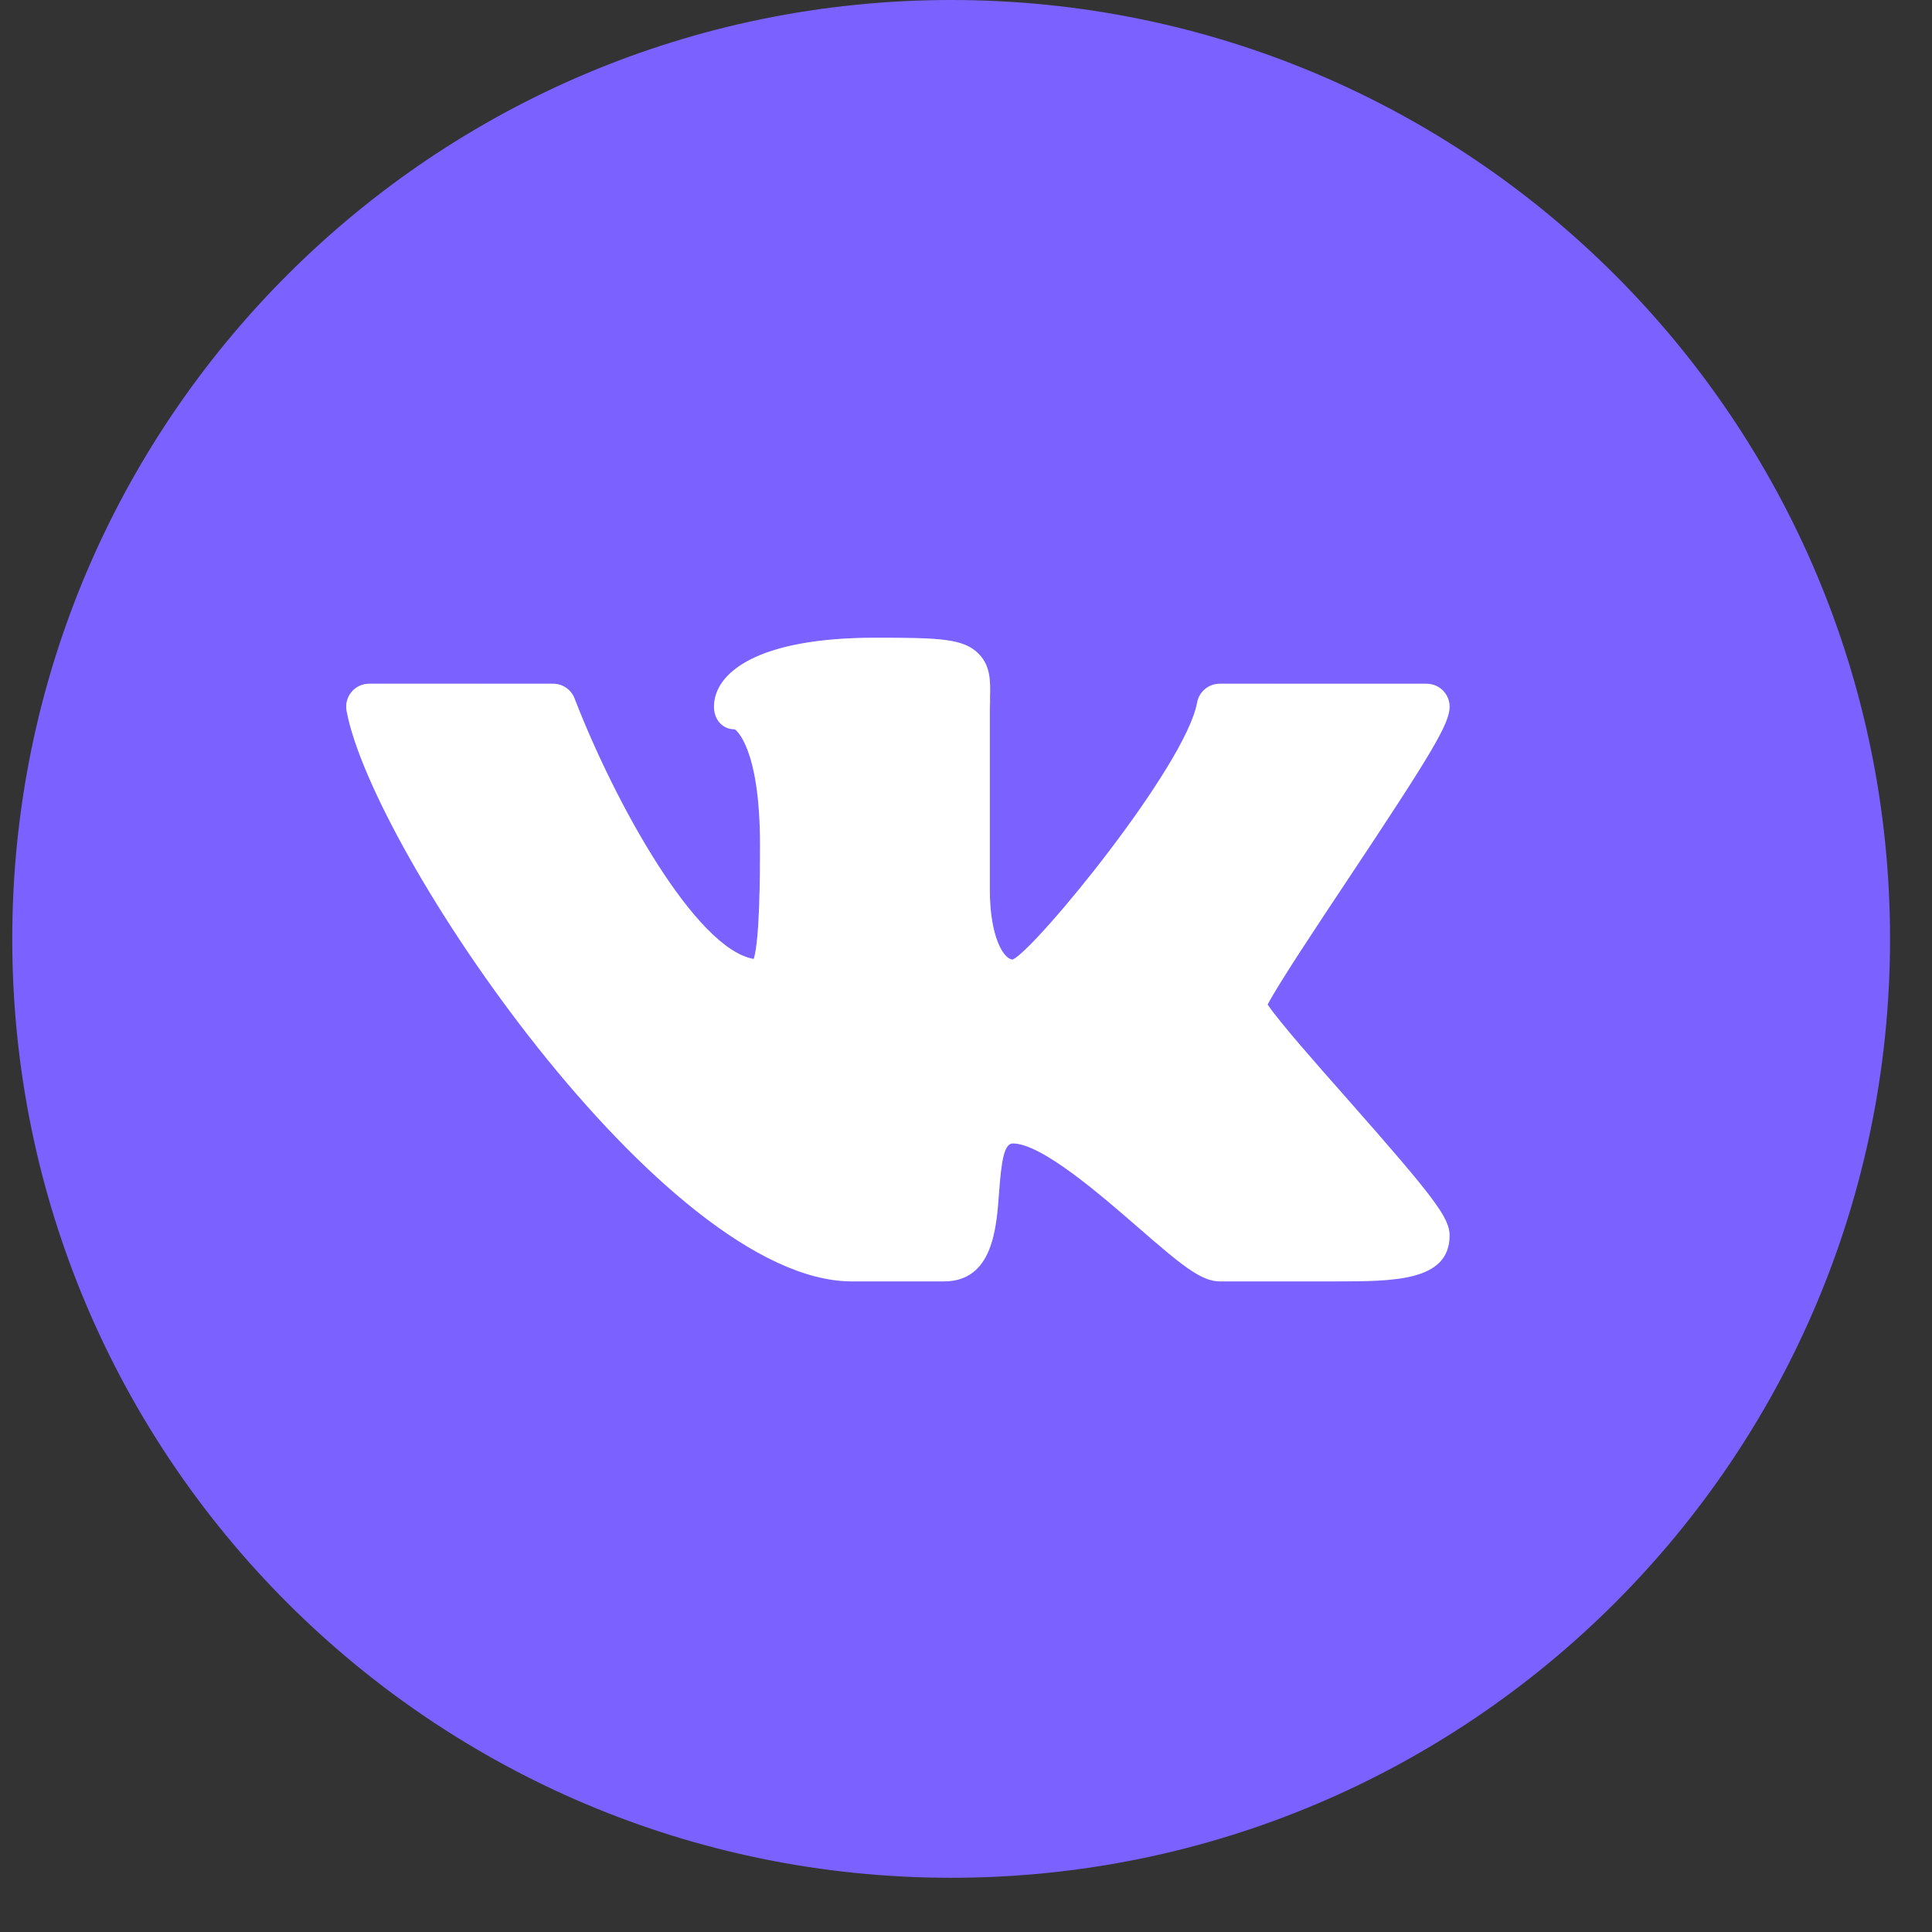
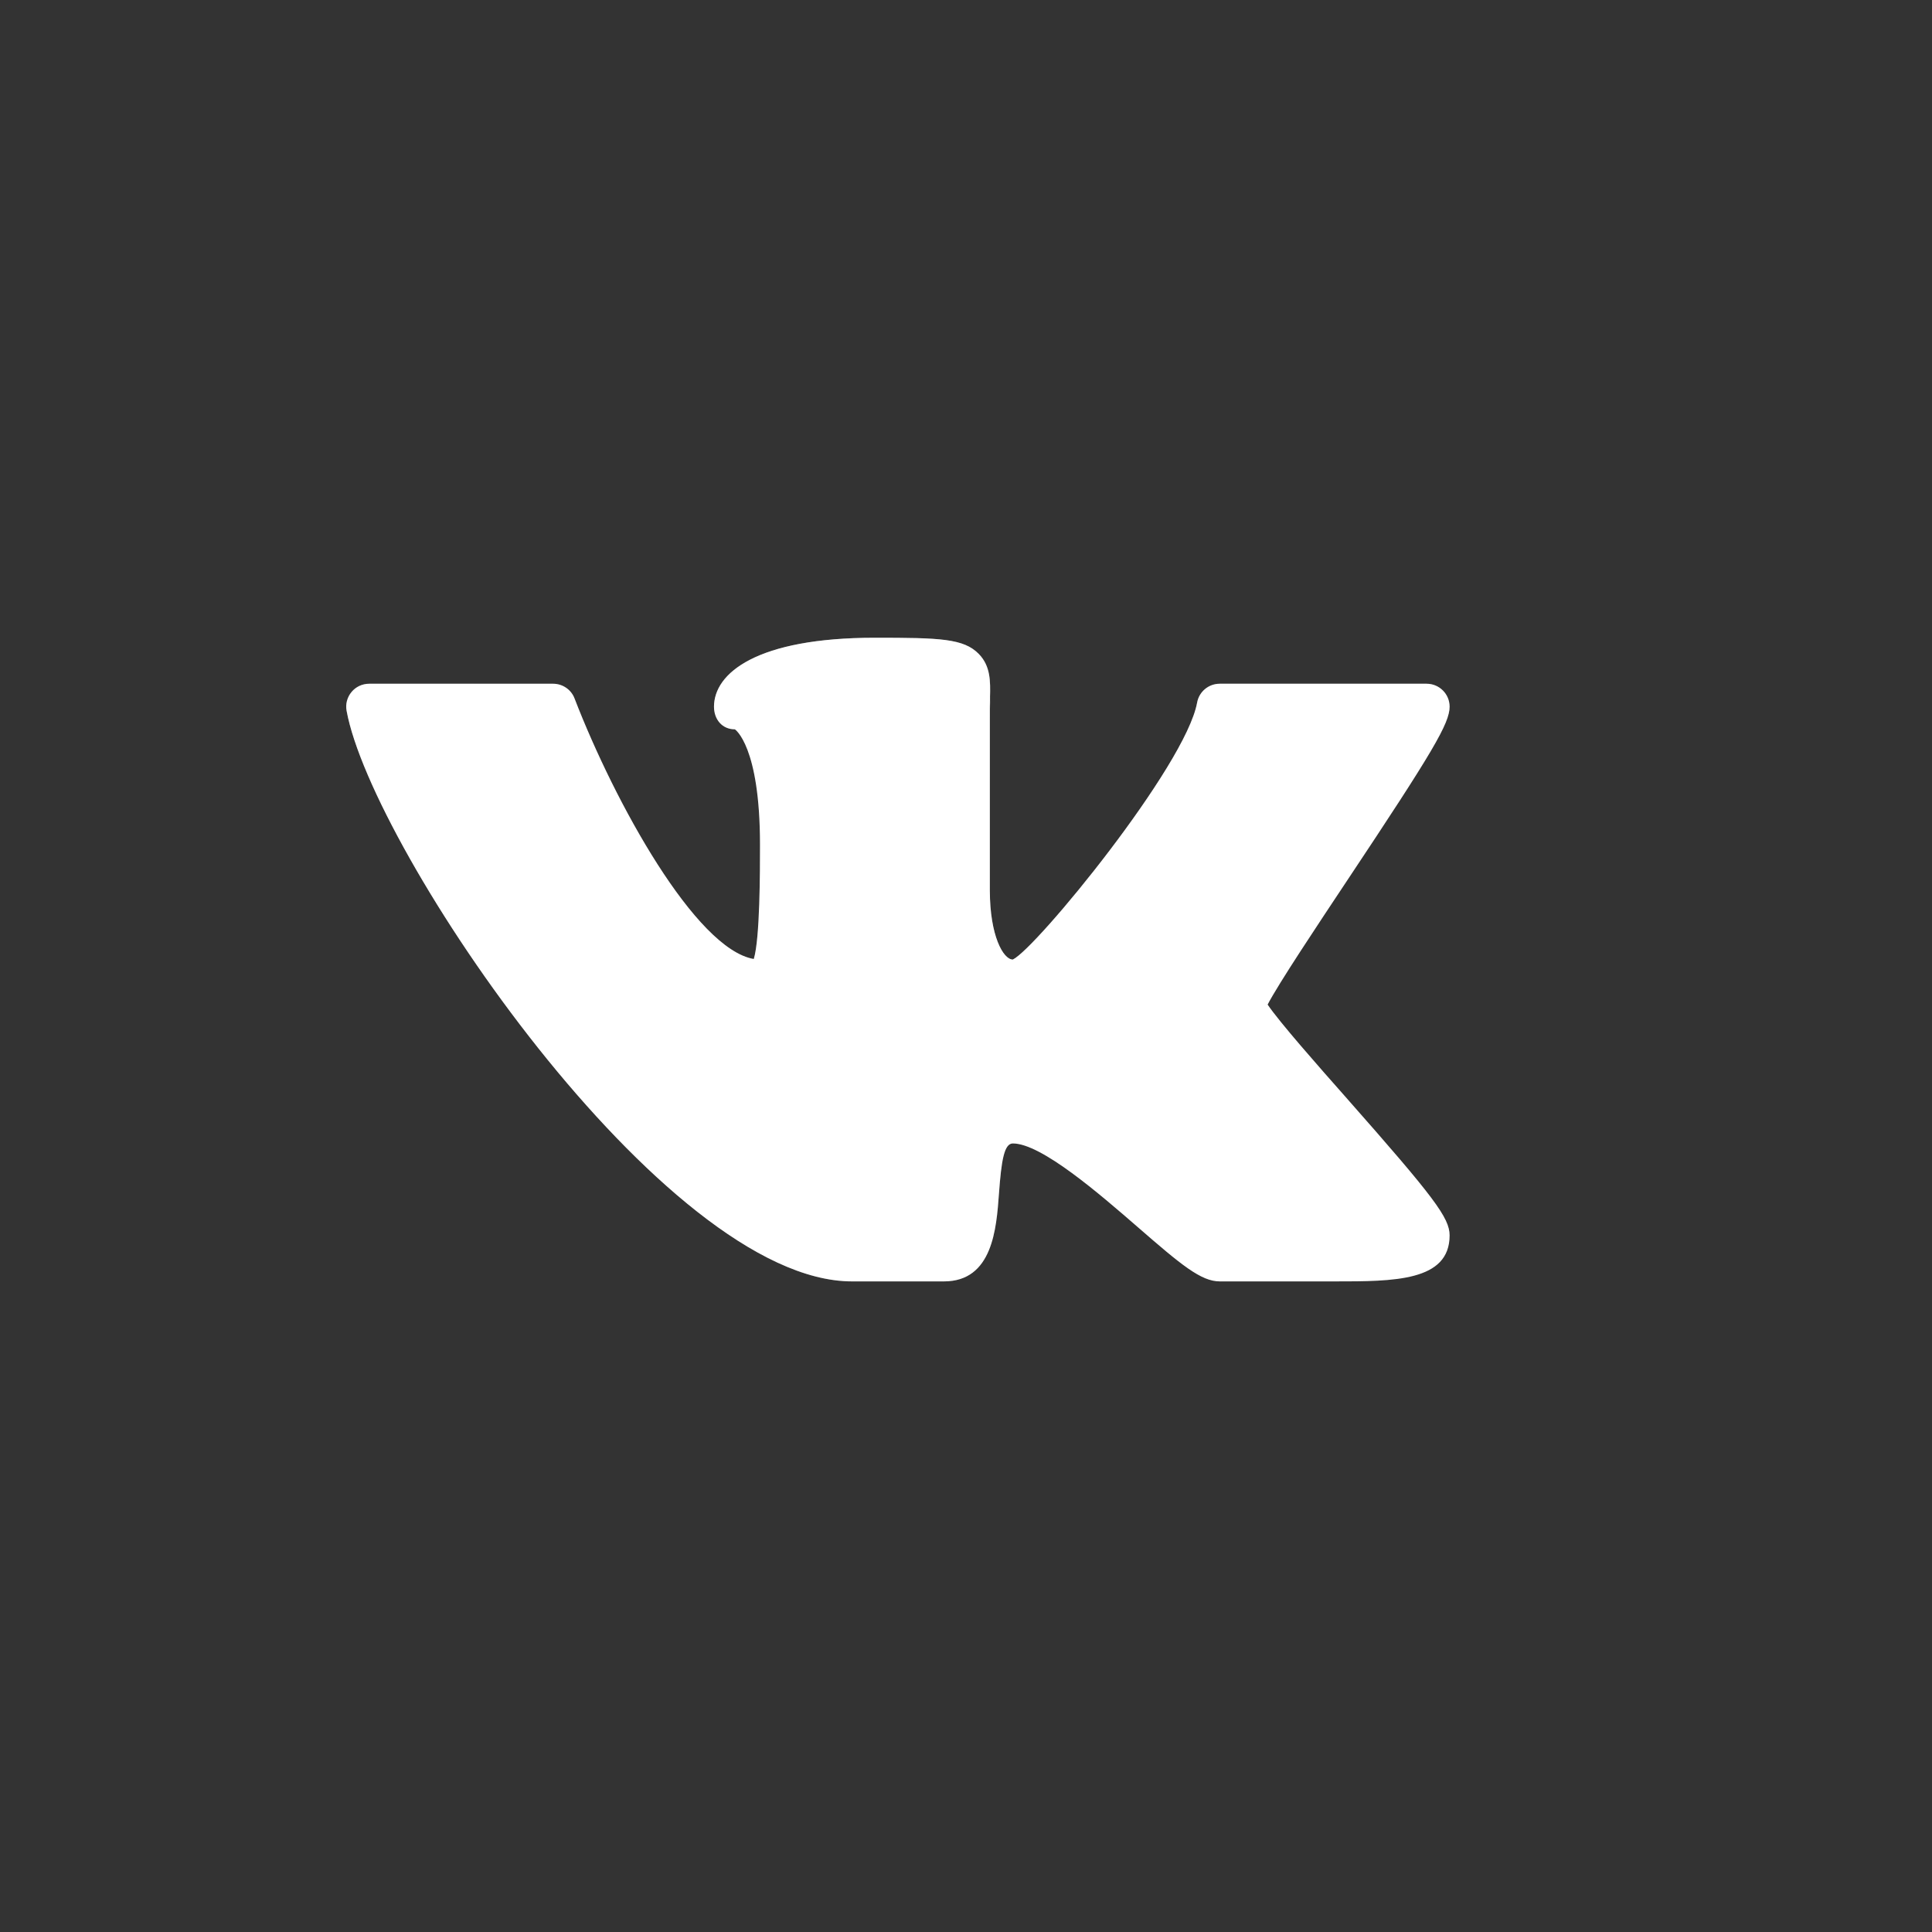
<svg xmlns="http://www.w3.org/2000/svg" width="32" height="32" viewBox="0 0 32 32" fill="none">
  <rect x="0" y="0" width="32" height="32" fill="#333333" stroke="none" />
-   <path d="M15.754 31.102C24.343 31.102 31.305 24.139 31.305 15.551C31.305 6.962 24.343 0 15.754 0C7.165 0 0.203 6.962 0.203 15.551C0.203 24.139 7.165 31.102 15.754 31.102Z" fill="#7B61FF" />
  <path d="M20.996 16.639C21.175 16.294 21.825 15.318 22.313 14.584C23.741 12.438 24.01 11.98 24.01 11.705C24.01 11.495 23.84 11.325 23.629 11.325H20.203C20.018 11.325 19.861 11.456 19.828 11.638C19.639 12.685 17.167 15.704 16.776 15.893C16.616 15.893 16.395 15.496 16.395 14.751V11.705L16.398 11.538C16.403 11.29 16.409 11.034 16.212 10.832C15.962 10.576 15.575 10.563 14.492 10.563C12.526 10.563 11.826 11.153 11.826 11.705C11.826 11.916 11.961 12.08 12.172 12.08C12.176 12.082 12.588 12.357 12.588 13.99C12.588 14.431 12.588 15.544 12.485 15.884C11.523 15.719 10.185 13.302 9.516 11.568C9.46 11.421 9.318 11.325 9.161 11.325H6.115C6.002 11.325 5.895 11.374 5.823 11.461C5.75 11.548 5.72 11.663 5.741 11.774C6.161 14.075 10.998 21.224 14.111 21.224H15.634C16.441 21.224 16.504 20.349 16.546 19.77C16.586 19.219 16.632 18.939 16.776 18.939C17.248 18.939 18.212 19.775 18.849 20.328C19.564 20.95 19.893 21.224 20.203 21.224H22.106C23.085 21.224 24.01 21.224 24.01 20.462C24.01 20.172 23.757 19.835 22.316 18.202C21.832 17.655 21.189 16.926 20.996 16.639Z" fill="white" />
-   <path opacity="0.2" d="M6.115 11.515H9.161C9.318 11.515 9.46 11.612 9.516 11.759C10.185 13.492 11.523 15.909 12.485 16.075C12.588 15.735 12.588 14.622 12.588 14.18C12.588 14.178 12.588 14.177 12.588 14.175C12.586 14.687 12.575 15.585 12.485 15.885C11.523 15.719 10.185 13.302 9.516 11.569C9.46 11.421 9.318 11.325 9.161 11.325H6.115C6.002 11.325 5.895 11.375 5.823 11.462C5.75 11.549 5.72 11.663 5.741 11.774C5.742 11.781 5.746 11.791 5.747 11.799C5.761 11.745 5.787 11.695 5.823 11.652C5.895 11.565 6.002 11.515 6.115 11.515Z" fill="white" />
  <path opacity="0.2" d="M23.629 11.325H20.202C20.018 11.325 19.86 11.456 19.827 11.638C19.639 12.686 17.166 15.705 16.775 15.894C16.616 15.894 16.395 15.497 16.395 14.751V14.942C16.395 15.687 16.616 16.084 16.775 16.084C17.166 15.895 19.639 12.876 19.827 11.828C19.86 11.647 20.018 11.515 20.202 11.515H23.629C23.813 11.515 23.959 11.648 23.994 11.822C24.005 11.778 24.009 11.74 24.009 11.706C24.009 11.495 23.839 11.325 23.629 11.325Z" fill="white" />
  <path opacity="0.2" d="M14.493 10.753C15.576 10.753 15.964 10.767 16.214 11.023C16.359 11.171 16.393 11.349 16.4 11.532C16.405 11.286 16.409 11.032 16.214 10.832C15.964 10.576 15.576 10.563 14.493 10.563C12.528 10.563 11.828 11.153 11.828 11.705C11.828 11.739 11.837 11.769 11.844 11.8C11.922 11.277 12.642 10.753 14.493 10.753Z" fill="white" />
  <path d="M16.395 11.706V11.896L16.397 11.729C16.399 11.663 16.399 11.597 16.397 11.532C16.397 11.534 16.397 11.536 16.397 11.538L16.395 11.706Z" fill="white" />
  <path opacity="0.1" d="M22.106 21.033H20.203C19.893 21.033 19.564 20.758 18.849 20.137C18.212 19.584 17.248 18.748 16.776 18.748C16.632 18.748 16.585 19.028 16.546 19.579C16.504 20.158 16.441 21.033 15.634 21.033H14.111C11.008 21.033 6.194 13.931 5.747 11.607C5.733 11.661 5.73 11.717 5.741 11.773C6.161 14.074 10.998 21.223 14.111 21.223H15.634C16.441 21.223 16.504 20.349 16.546 19.769C16.585 19.218 16.632 18.939 16.776 18.939C17.248 18.939 18.212 19.774 18.849 20.328C19.564 20.949 19.893 21.223 20.203 21.223H22.106C23.085 21.223 24.01 21.223 24.01 20.462C24.01 20.426 24.006 20.39 23.997 20.352C23.927 21.025 23.046 21.033 22.106 21.033Z" fill="white" />
  <path d="M20.996 16.639C21.175 16.294 21.825 15.318 22.313 14.584C23.741 12.438 24.01 11.98 24.01 11.705C24.01 11.495 23.84 11.325 23.629 11.325H20.203C20.018 11.325 19.861 11.456 19.828 11.638C19.639 12.685 17.167 15.704 16.776 15.893C16.616 15.893 16.395 15.496 16.395 14.751V11.705L16.398 11.538C16.403 11.29 16.409 11.034 16.212 10.832C15.962 10.576 15.575 10.563 14.492 10.563C12.526 10.563 11.826 11.153 11.826 11.705C11.826 11.916 11.961 12.08 12.172 12.08C12.176 12.082 12.588 12.357 12.588 13.99C12.588 14.431 12.588 15.544 12.485 15.884C11.523 15.719 10.185 13.302 9.516 11.568C9.46 11.421 9.318 11.325 9.161 11.325H6.115C6.002 11.325 5.895 11.374 5.823 11.461C5.75 11.548 5.72 11.663 5.741 11.774C6.161 14.075 10.998 21.224 14.111 21.224H15.634C16.441 21.224 16.504 20.349 16.546 19.77C16.586 19.219 16.632 18.939 16.776 18.939C17.248 18.939 18.212 19.775 18.849 20.328C19.564 20.95 19.893 21.224 20.203 21.224H22.106C23.085 21.224 24.01 21.224 24.01 20.462C24.01 20.172 23.757 19.835 22.316 18.202C21.832 17.655 21.189 16.926 20.996 16.639Z" fill="url(#paint0_linear_905_3608)" />
  <defs>
    <linearGradient id="paint0_linear_905_3608" x1="6.255" y1="10.504" x2="24.717" y2="19.113" gradientUnits="userSpaceOnUse">
      <stop stop-color="white" stop-opacity="0.2" />
      <stop offset="1" stop-color="white" stop-opacity="0" />
    </linearGradient>
  </defs>
</svg>